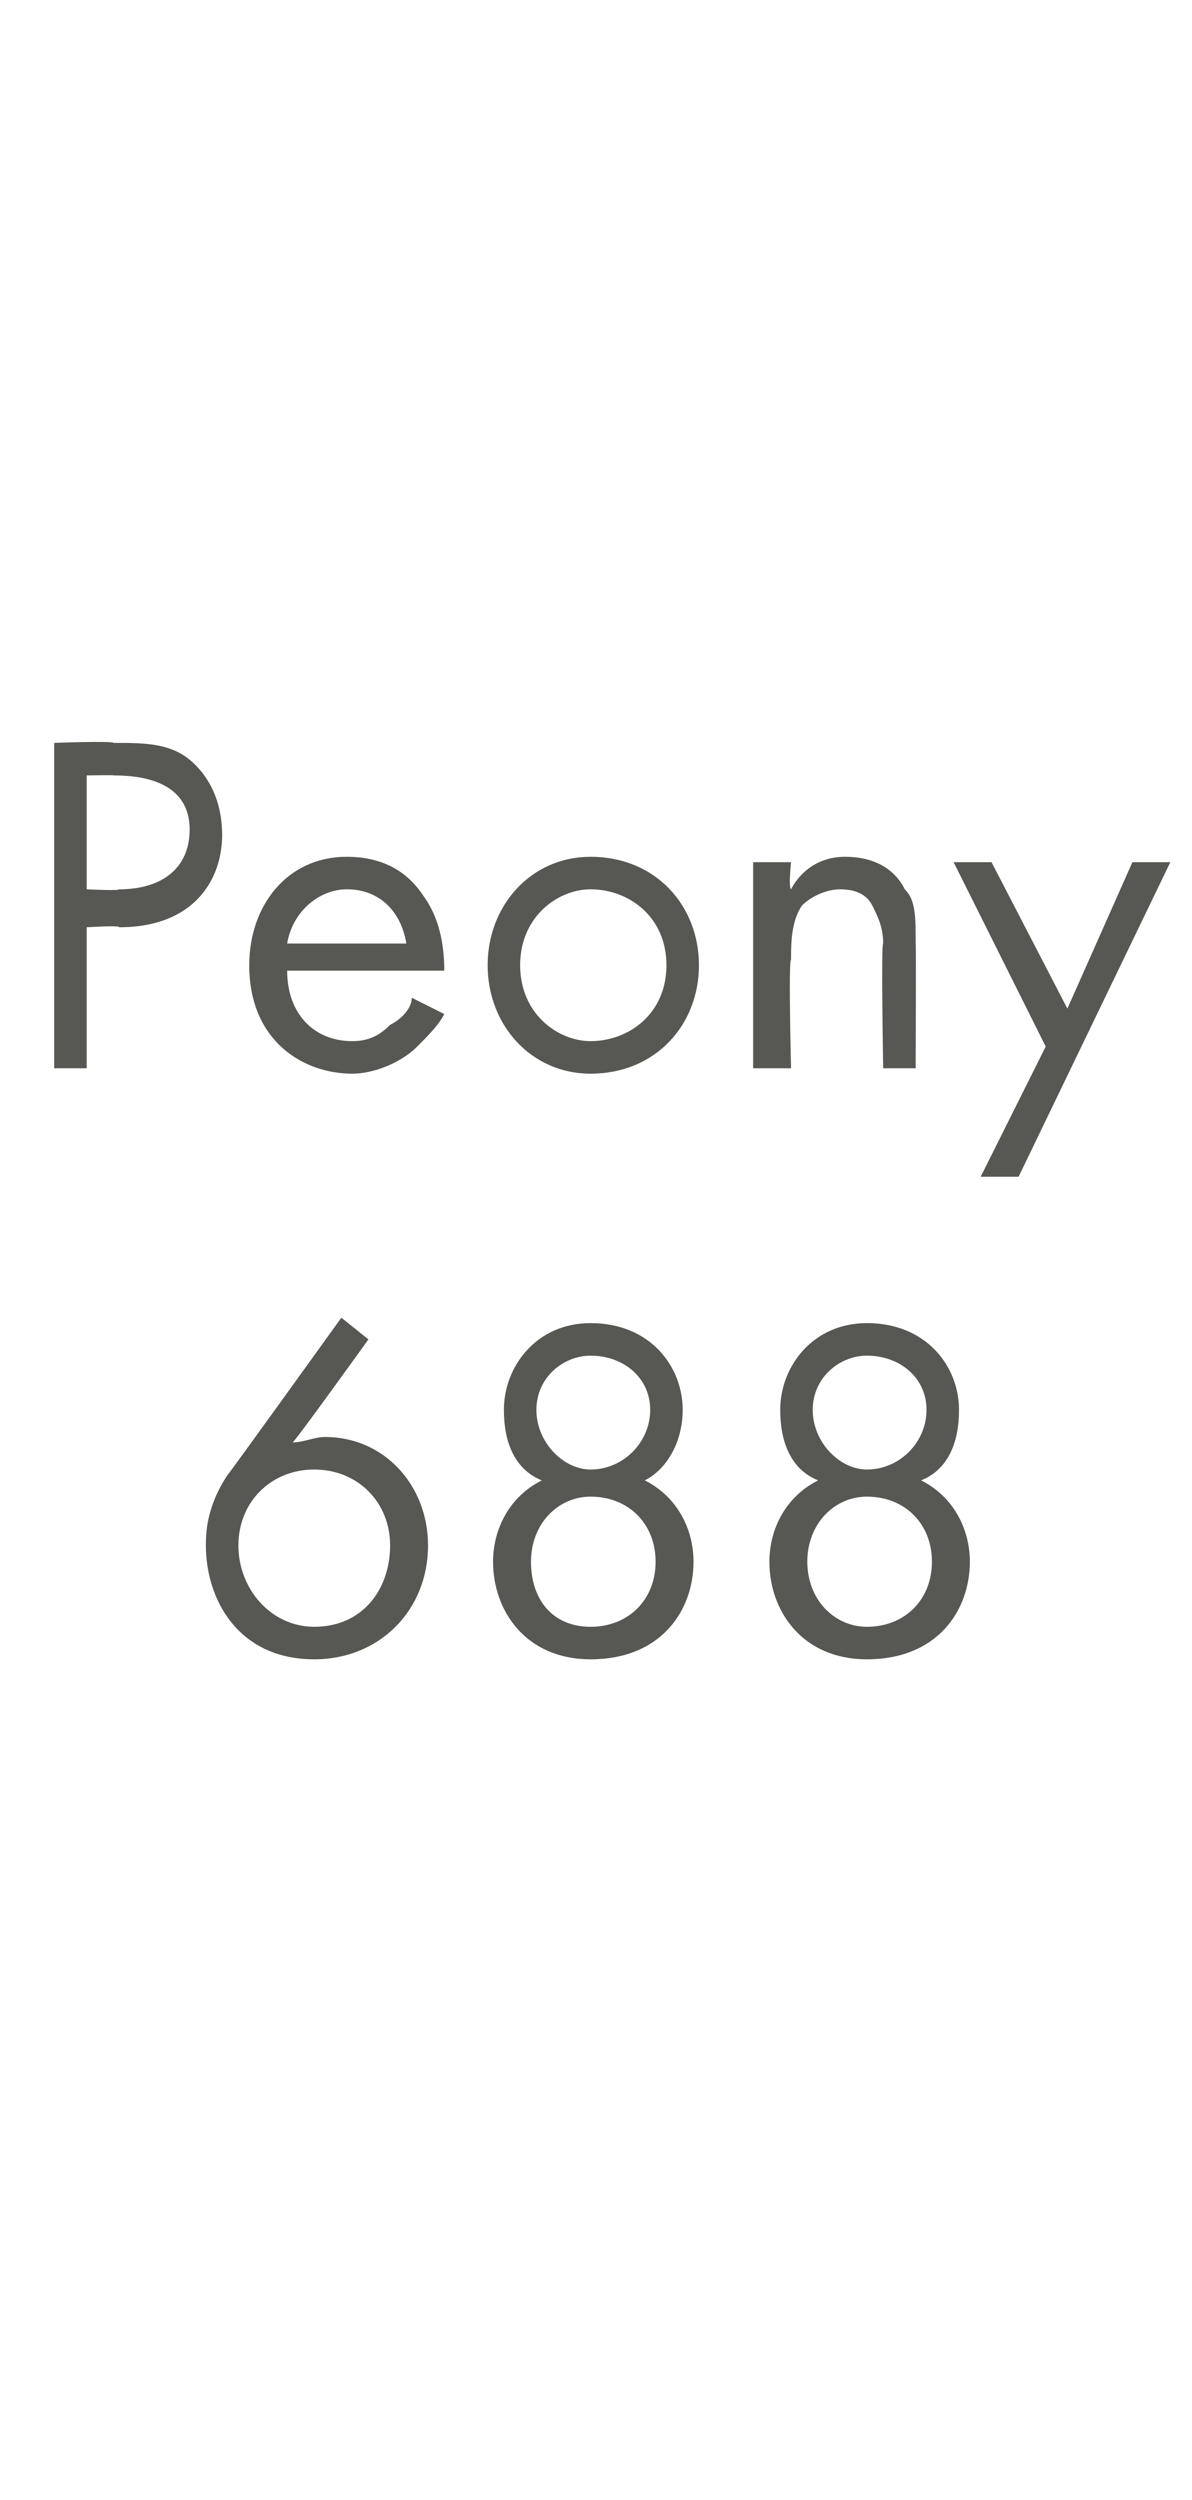
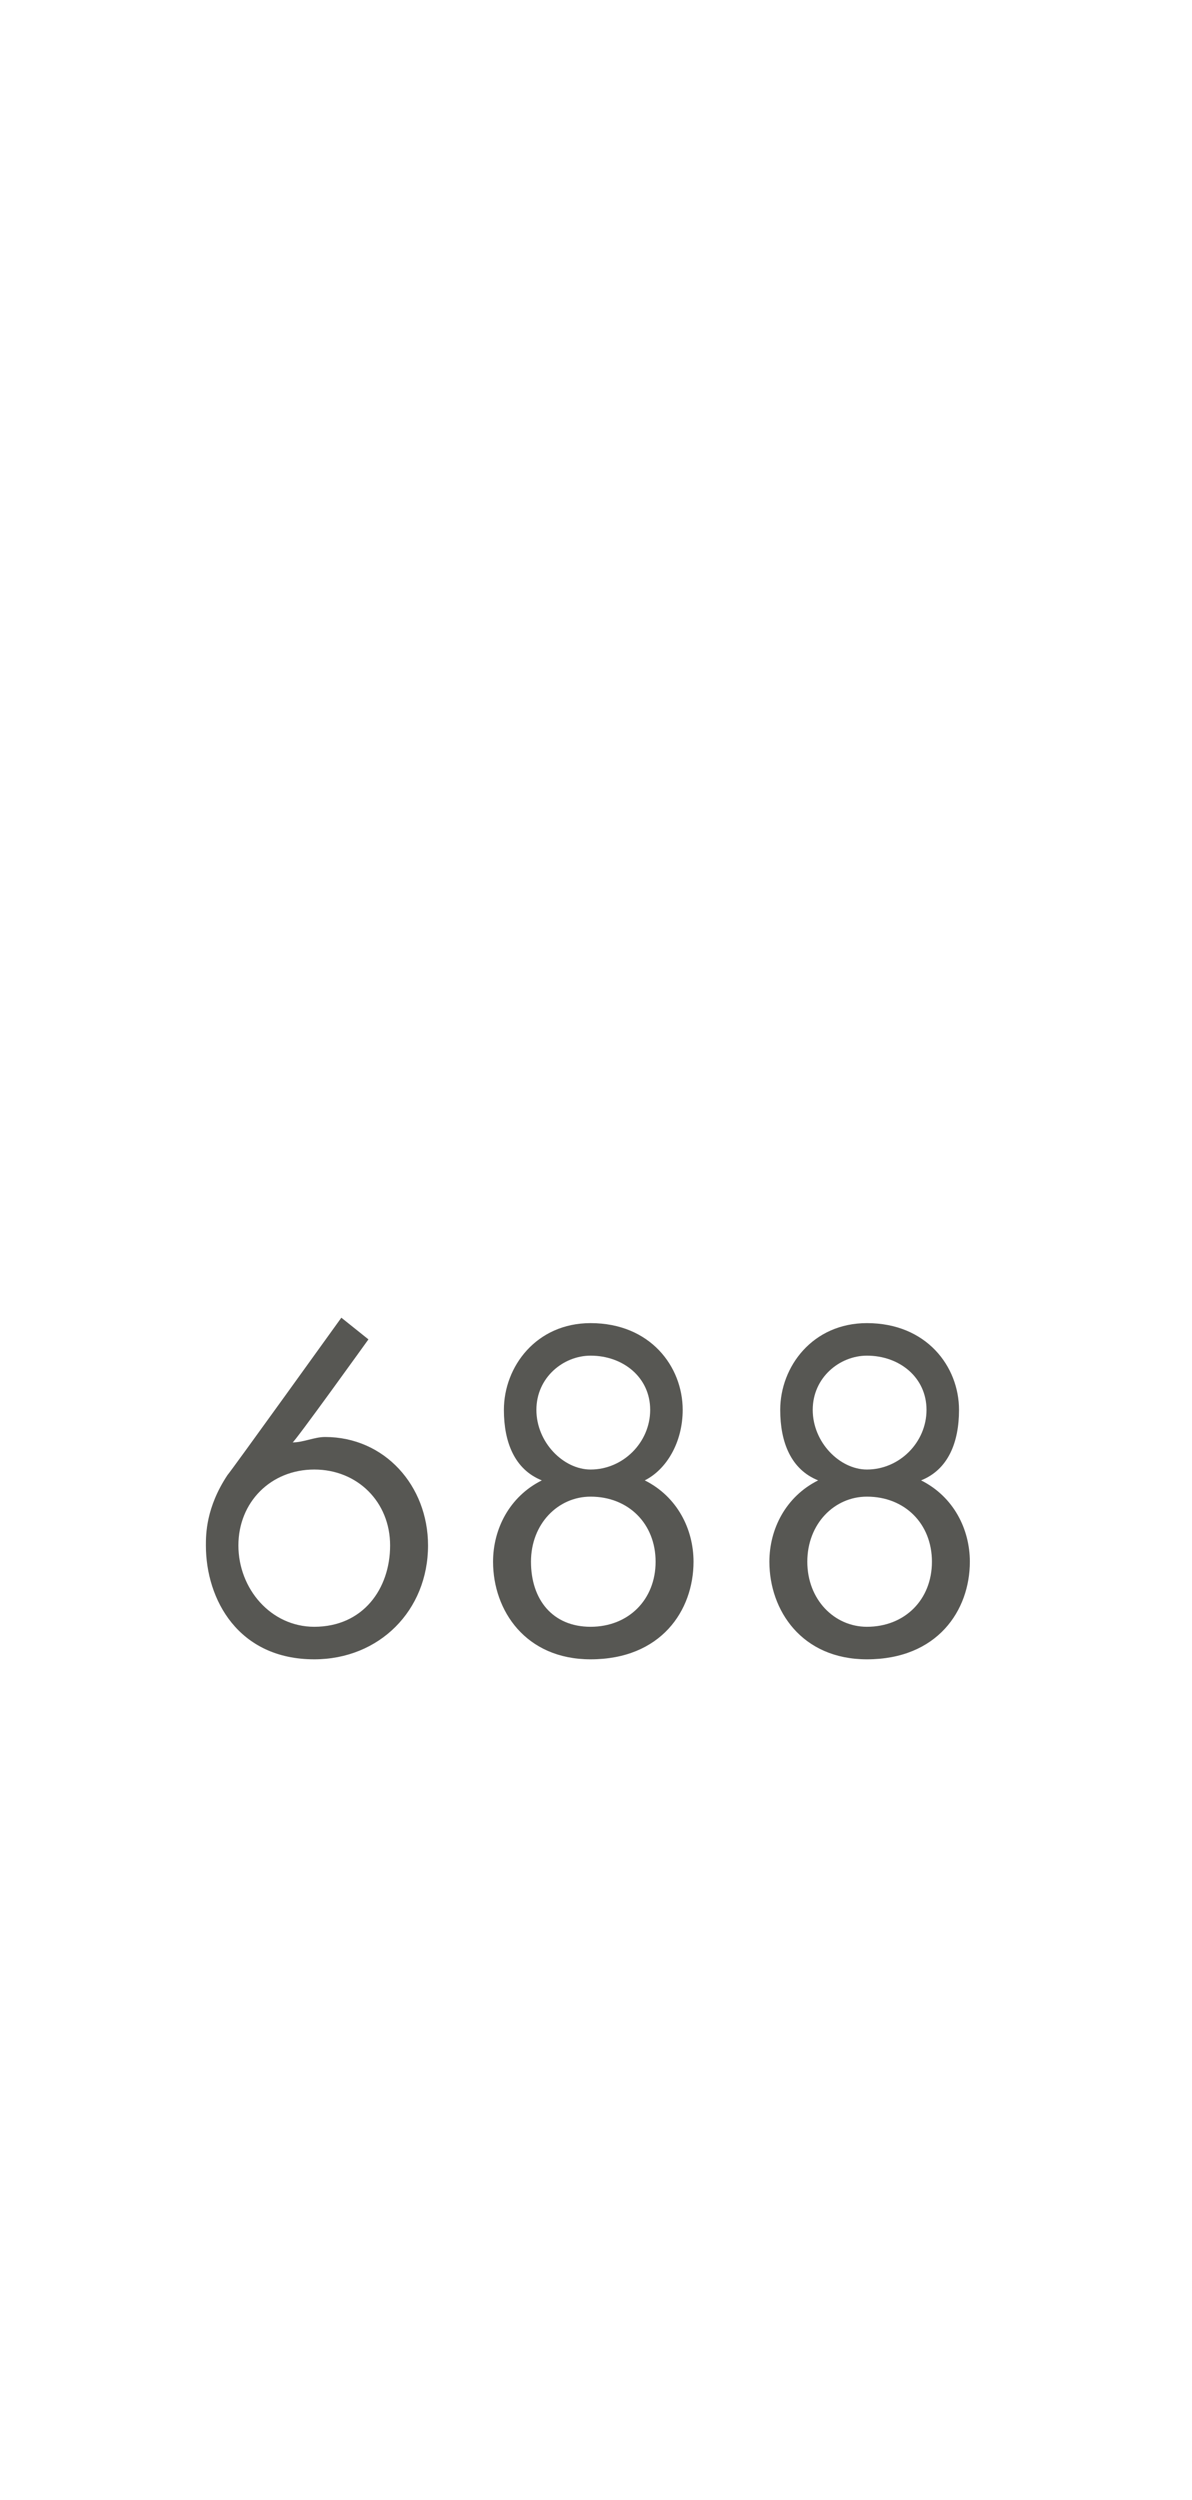
<svg xmlns="http://www.w3.org/2000/svg" version="1.1" width="22px" height="46.1px" viewBox="0 -2 22 46.1" style="top:-2px">
  <desc>Peony 688</desc>
  <defs />
  <g id="Polygon373157">
    <path d="M 6.8 22.7 C 6.8 22.7 5.42 24.62 5.4 24.6 C 5.6 24.6 5.8 24.5 6 24.5 C 7.1 24.5 7.9 25.4 7.9 26.5 C 7.9 27.7 7 28.6 5.8 28.6 C 4.4 28.6 3.8 27.5 3.8 26.5 C 3.8 26.3 3.8 25.8 4.2 25.2 C 4.25 25.15 6.3 22.3 6.3 22.3 L 6.8 22.7 Z M 7.2 26.5 C 7.2 25.7 6.6 25.1 5.8 25.1 C 5 25.1 4.4 25.7 4.4 26.5 C 4.4 27.3 5 28 5.8 28 C 6.7 28 7.2 27.3 7.2 26.5 Z M 11.9 25.3 C 12.5 25.6 12.8 26.2 12.8 26.8 C 12.8 27.7 12.2 28.6 10.9 28.6 C 9.7 28.6 9.1 27.7 9.1 26.8 C 9.1 26.2 9.4 25.6 10 25.3 C 9.5 25.1 9.3 24.6 9.3 24 C 9.3 23.2 9.9 22.4 10.9 22.4 C 12 22.4 12.6 23.2 12.6 24 C 12.6 24.6 12.3 25.1 11.9 25.3 C 11.9 25.3 11.9 25.3 11.9 25.3 Z M 10.9 25.1 C 11.5 25.1 12 24.6 12 24 C 12 23.4 11.5 23 10.9 23 C 10.4 23 9.9 23.4 9.9 24 C 9.9 24.6 10.4 25.1 10.9 25.1 C 10.9 25.1 10.9 25.1 10.9 25.1 Z M 10.9 28 C 11.6 28 12.1 27.5 12.1 26.8 C 12.1 26.1 11.6 25.6 10.9 25.6 C 10.3 25.6 9.8 26.1 9.8 26.8 C 9.8 27.5 10.2 28 10.9 28 C 10.9 28 10.9 28 10.9 28 Z M 17 25.3 C 17.6 25.6 17.9 26.2 17.9 26.8 C 17.9 27.7 17.3 28.6 16 28.6 C 14.8 28.6 14.2 27.7 14.2 26.8 C 14.2 26.2 14.5 25.6 15.1 25.3 C 14.6 25.1 14.4 24.6 14.4 24 C 14.4 23.2 15 22.4 16 22.4 C 17.1 22.4 17.7 23.2 17.7 24 C 17.7 24.6 17.5 25.1 17 25.3 C 17 25.3 17 25.3 17 25.3 Z M 16 25.1 C 16.6 25.1 17.1 24.6 17.1 24 C 17.1 23.4 16.6 23 16 23 C 15.5 23 15 23.4 15 24 C 15 24.6 15.5 25.1 16 25.1 C 16 25.1 16 25.1 16 25.1 Z M 16 28 C 16.7 28 17.2 27.5 17.2 26.8 C 17.2 26.1 16.7 25.6 16 25.6 C 15.4 25.6 14.9 26.1 14.9 26.8 C 14.9 27.5 15.4 28 16 28 C 16 28 16 28 16 28 Z " stroke="none" fill="#575753" />
  </g>
  <g id="Polygon373156">
-     <path d="M 2.1 11.7 C 2.7 11.7 3.2 11.7 3.6 12.1 C 4 12.5 4.1 13 4.1 13.4 C 4.1 14.2 3.6 15.1 2.2 15.1 C 2.23 15.06 1.6 15.1 1.6 15.1 L 1.6 17.7 L 1 17.7 L 1 11.7 C 1 11.7 2.07 11.66 2.1 11.7 Z M 1.6 14.4 C 1.6 14.4 2.2 14.43 2.2 14.4 C 3 14.4 3.5 14 3.5 13.3 C 3.5 12.4 2.6 12.3 2.1 12.3 C 2.14 12.29 1.6 12.3 1.6 12.3 L 1.6 14.4 Z M 8.2 16.7 C 8.1 16.9 7.9 17.1 7.7 17.3 C 7.4 17.6 6.9 17.8 6.5 17.8 C 5.6 17.8 4.6 17.2 4.6 15.8 C 4.6 14.7 5.3 13.8 6.4 13.8 C 7.2 13.8 7.6 14.2 7.8 14.5 C 8.1 14.9 8.2 15.4 8.2 15.9 C 8.2 15.9 5.3 15.9 5.3 15.9 C 5.3 16.7 5.8 17.2 6.5 17.2 C 6.8 17.2 7 17.1 7.2 16.9 C 7.4 16.8 7.6 16.6 7.6 16.4 C 7.6 16.4 8.2 16.7 8.2 16.7 Z M 7.5 15.4 C 7.4 14.8 7 14.4 6.4 14.4 C 5.9 14.4 5.4 14.8 5.3 15.4 C 5.3 15.4 7.5 15.4 7.5 15.4 Z M 9 15.8 C 9 14.7 9.8 13.8 10.9 13.8 C 12.1 13.8 12.9 14.7 12.9 15.8 C 12.9 16.9 12.1 17.8 10.9 17.8 C 9.8 17.8 9 16.9 9 15.8 Z M 9.6 15.8 C 9.6 16.7 10.3 17.2 10.9 17.2 C 11.6 17.2 12.3 16.7 12.3 15.8 C 12.3 14.9 11.6 14.4 10.9 14.4 C 10.3 14.4 9.6 14.9 9.6 15.8 Z M 13.9 13.9 L 14.6 13.9 C 14.6 13.9 14.55 14.36 14.6 14.4 C 14.7 14.2 15 13.8 15.6 13.8 C 16.1 13.8 16.5 14 16.7 14.4 C 16.9 14.6 16.9 14.9 16.9 15.4 C 16.91 15.35 16.9 17.7 16.9 17.7 L 16.3 17.7 C 16.3 17.7 16.26 15.37 16.3 15.4 C 16.3 15.1 16.2 14.9 16.1 14.7 C 16 14.5 15.8 14.4 15.5 14.4 C 15.3 14.4 15 14.5 14.8 14.7 C 14.6 15 14.6 15.4 14.6 15.7 C 14.55 15.71 14.6 17.7 14.6 17.7 L 13.9 17.7 L 13.9 13.9 Z M 19.3 17.3 L 17.6 13.9 L 18.3 13.9 L 19.7 16.6 L 20.9 13.9 L 21.6 13.9 L 18.8 19.7 L 18.1 19.7 L 19.3 17.3 Z " stroke="none" fill="#575753" />
-   </g>
+     </g>
</svg>